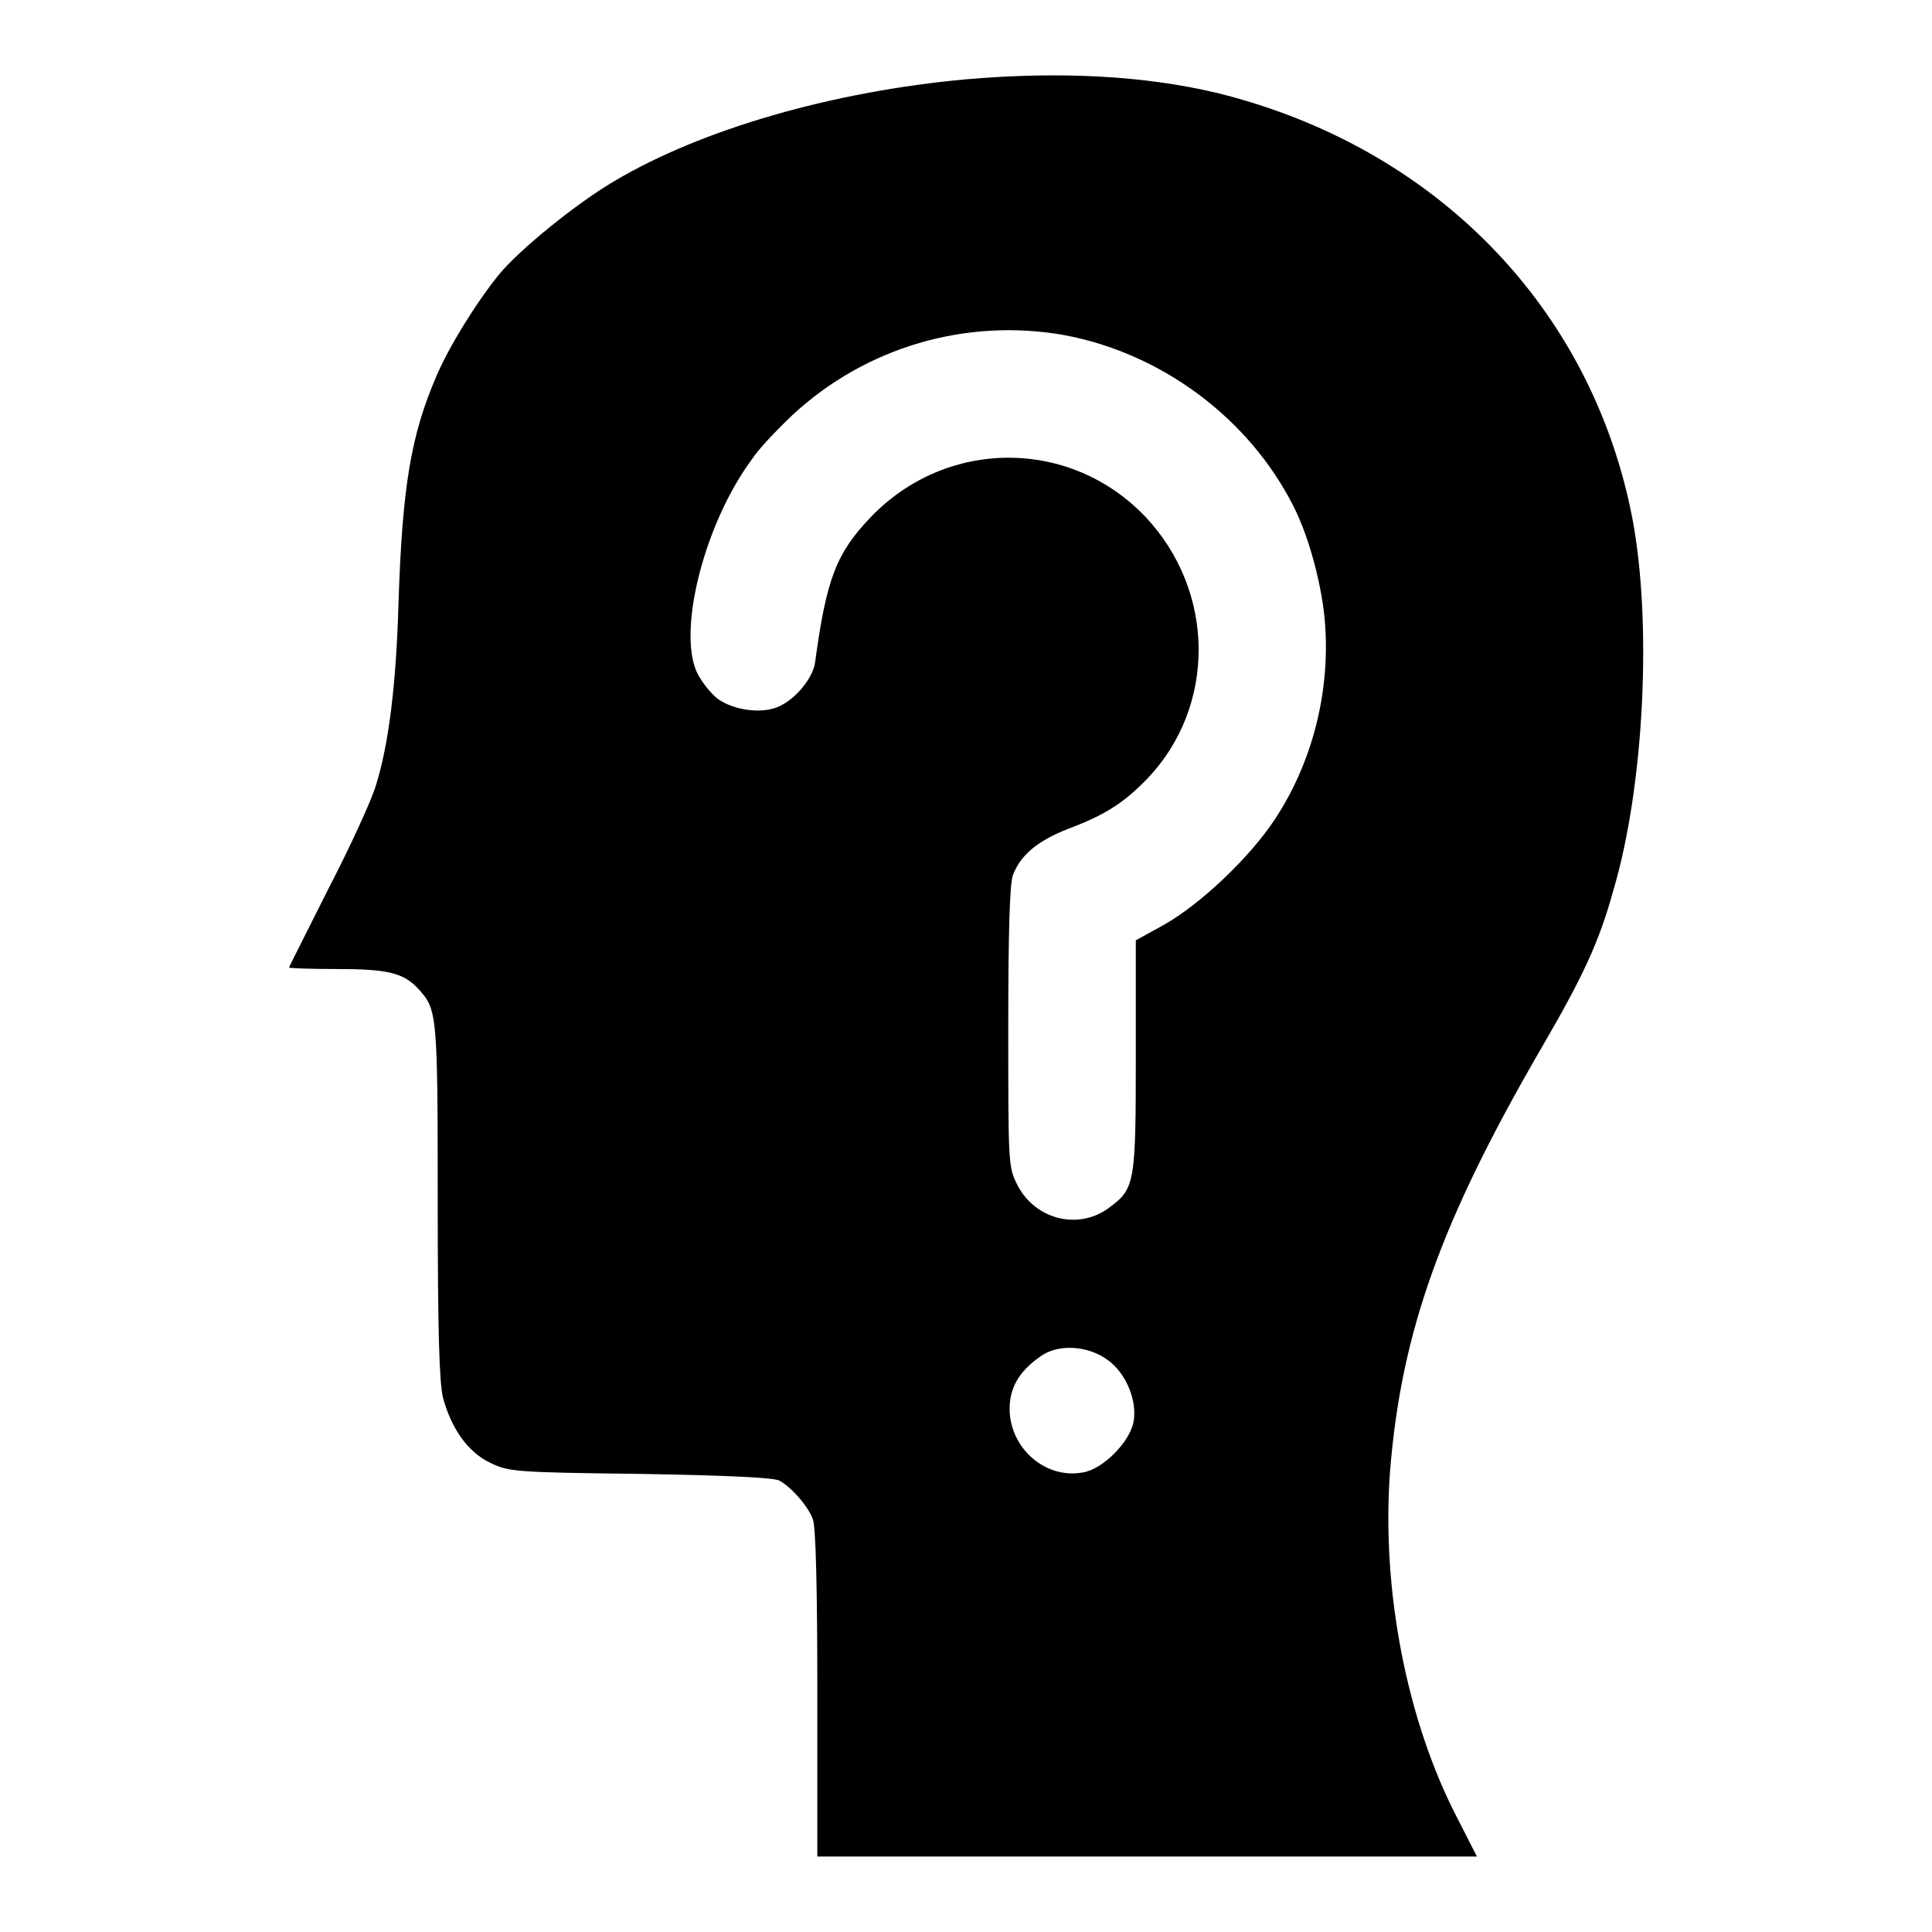
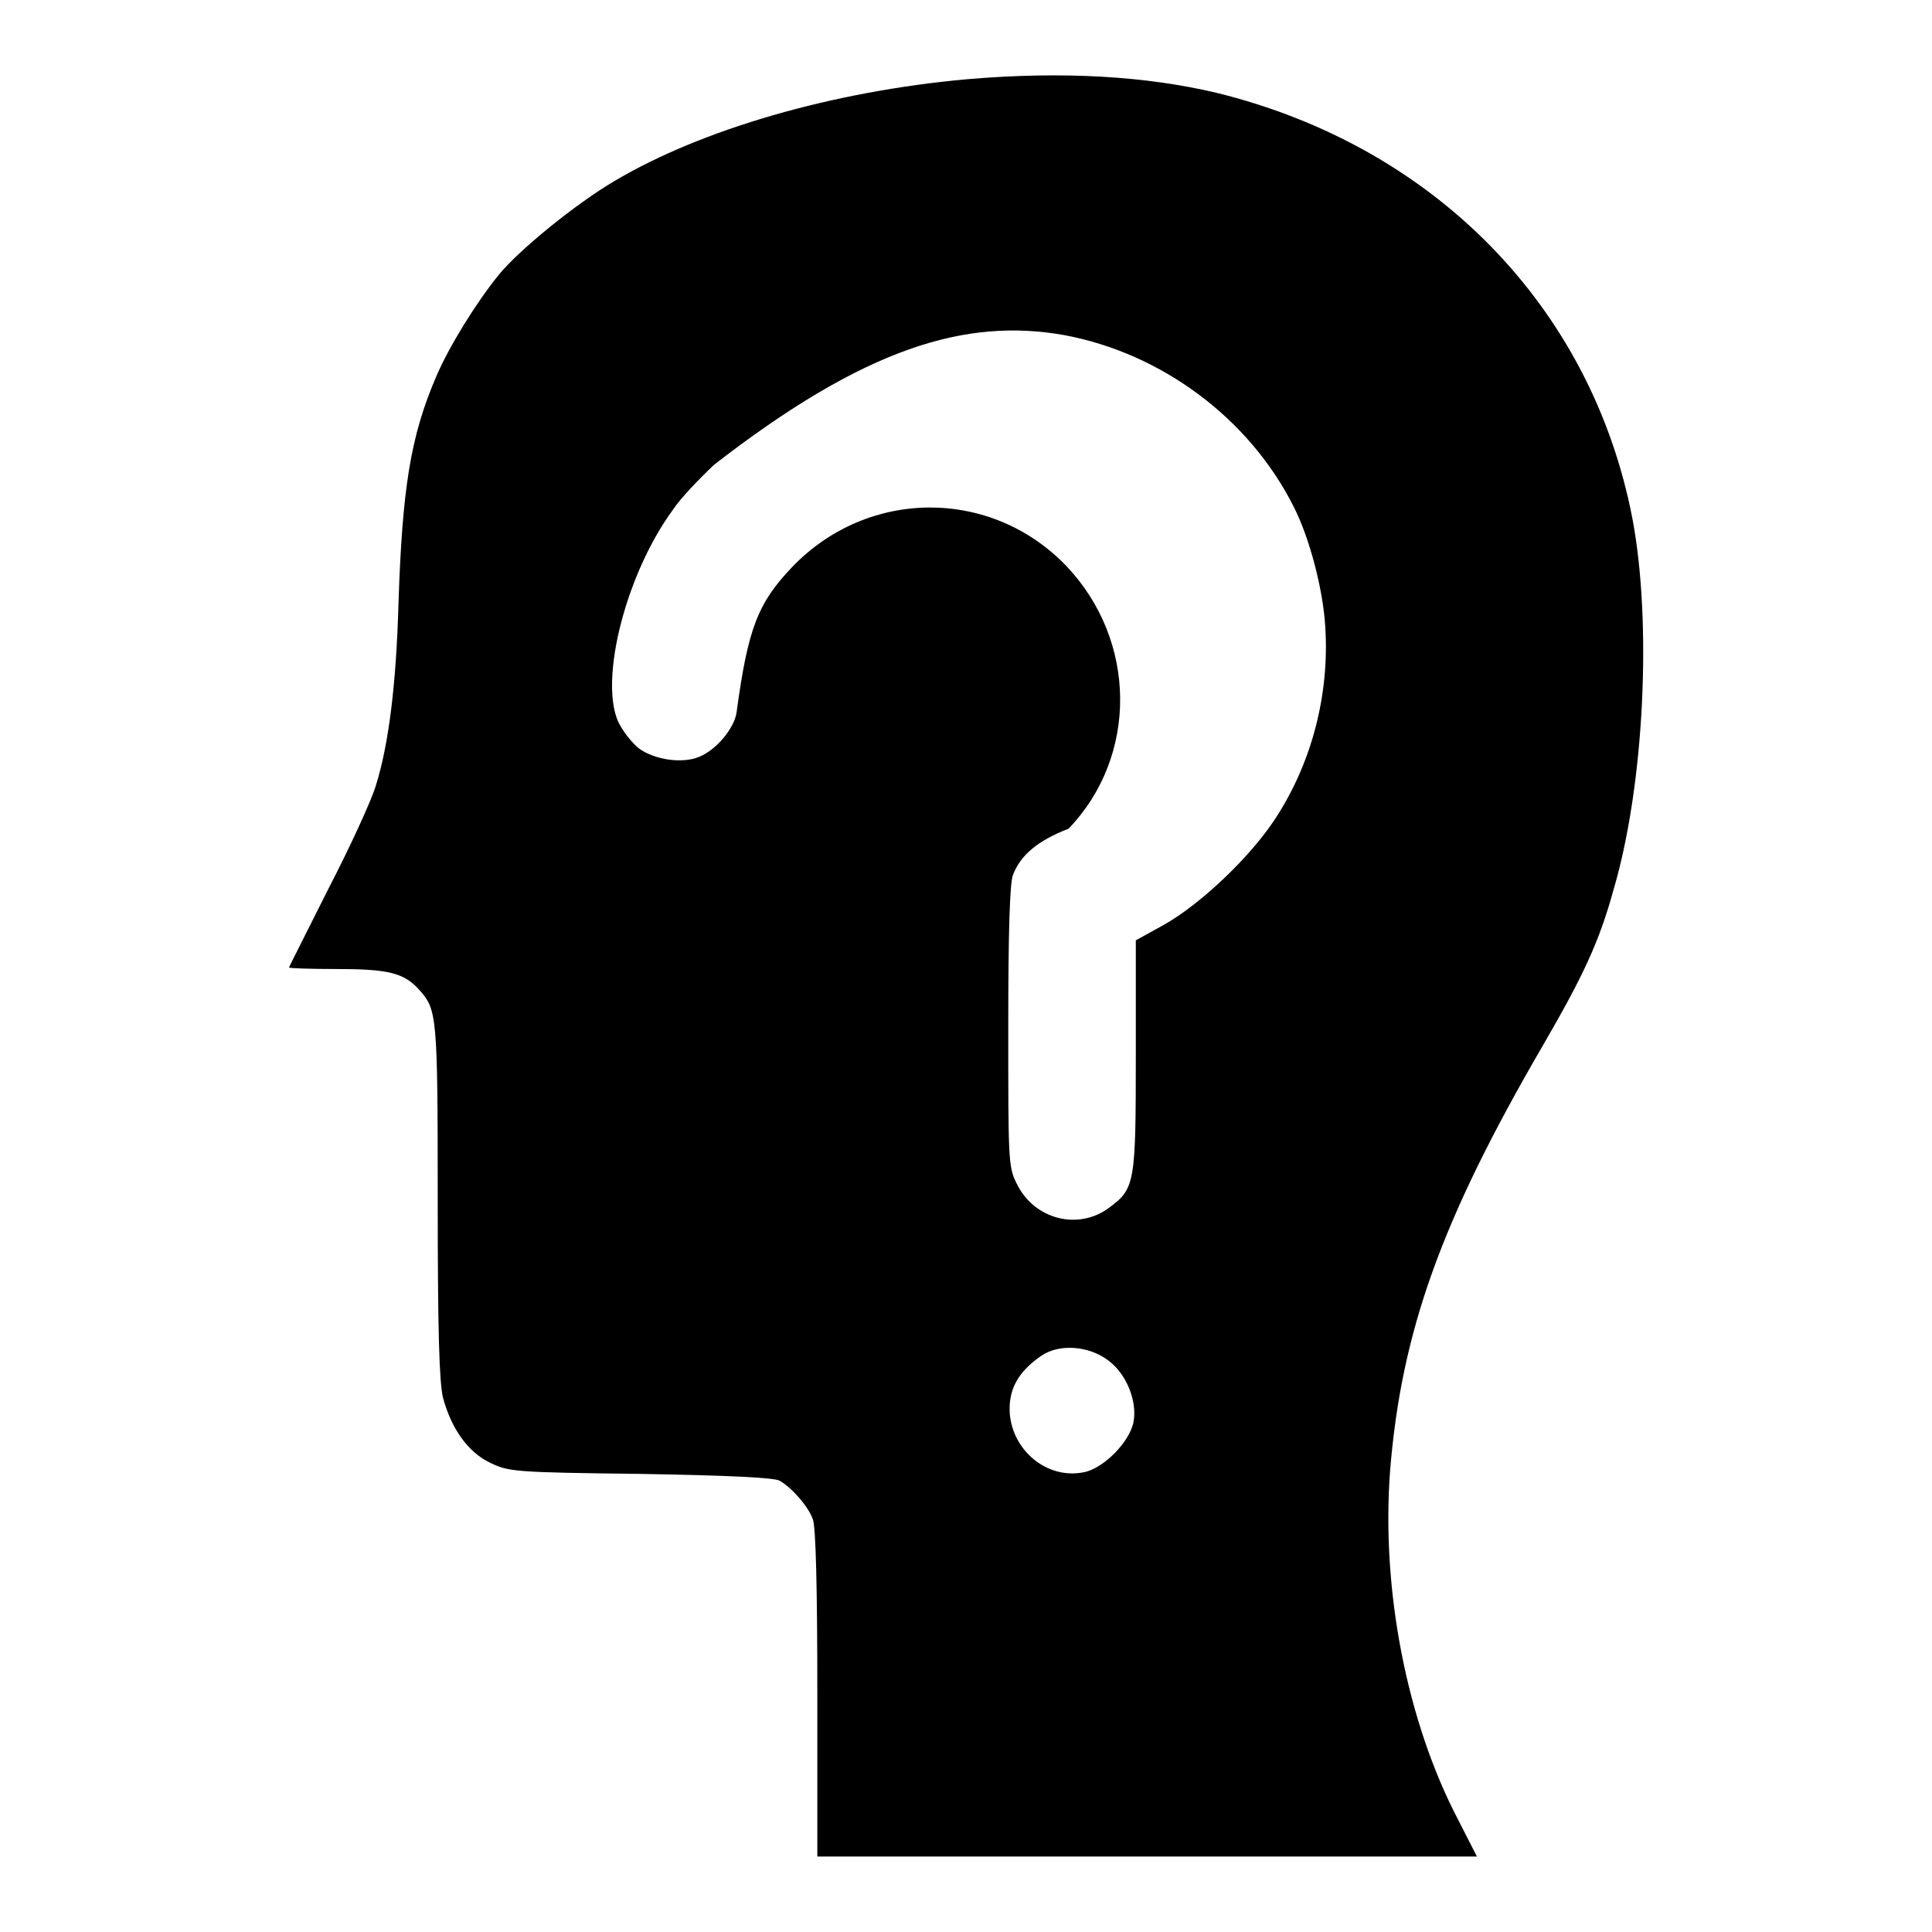
<svg xmlns="http://www.w3.org/2000/svg" version="1.1" x="0px" y="0px" viewBox="0 0 256 256" enable-background="new 0 0 256 256" xml:space="preserve">
  <g>
    <g>
      <g>
-         <path fill="#000000" d="M128.1,10.5C110.4,12.1,93,17.1,81.4,24c-5.1,3-12.6,9.1-15.3,12.4c-3,3.7-6.6,9.5-8.3,13.5c-3.4,7.9-4.5,14.8-5,30.1c-0.3,10.7-1.3,18.7-3,24.1c-0.6,2-3.4,8.1-6.3,13.7c-2.8,5.6-5.2,10.3-5.2,10.4c0,0.1,2.8,0.2,6.3,0.2c6.8,0,8.9,0.5,10.9,2.7c2.4,2.7,2.5,3.1,2.5,27.9c0,17.4,0.2,24.1,0.7,26.2c1.1,4.1,3.3,7.2,6.2,8.6c2.5,1.2,3,1.3,20,1.5c11.8,0.2,17.7,0.5,18.4,0.9c1.6,0.9,3.8,3.4,4.4,5.1c0.4,0.9,0.6,9.1,0.6,23.1V246H152h43.7l-2.5-4.9c-6.8-13-10.2-30.5-9-46.3c1.5-18.3,6.7-33,20.2-56.2c5.4-9.3,7.5-13.8,9.4-20.7c4.1-13.9,5.1-35.5,2.5-49.2c-5.4-28-26.2-49.3-55.1-56.4C151.9,10.1,140.9,9.4,128.1,10.5z M141,44.4c12.9,2.4,24.5,11,30.4,22.7c2.1,4.1,3.9,10.9,4.2,15.9c0.6,9-1.8,18.2-6.7,25.6c-3.3,5-9.7,11.1-14.6,13.9l-3.8,2.1v15.2c0,16.9-0.1,17.7-3.5,20.2c-4.1,3.1-10,1.6-12.3-3.2c-1.1-2.2-1.1-3.1-1.1-20.7c0-12.7,0.2-18.9,0.6-20.1c1-2.7,3.3-4.6,7.4-6.2c4.8-1.8,7.3-3.4,10.4-6.6c9.2-9.6,9.1-24.9-0.3-34.8c-10-10.4-26.3-10.3-36.3,0.1c-4.6,4.8-5.9,8.2-7.4,19.3c-0.3,2.1-2.7,5-5,5.9c-2.2,0.9-5.8,0.4-7.9-1.1c-0.9-0.7-2.2-2.3-2.8-3.6c-2.5-5.7,1.1-19.7,7.3-28.1c0.9-1.4,3.4-4,5.4-5.9C114.7,46,128,42.1,141,44.4z M146.9,180.3c2.4,1.8,3.8,5.4,3.3,8.1c-0.5,2.7-4.1,6.3-6.7,6.7c-4.7,0.9-9.3-2.8-9.7-7.8c-0.2-3.2,1.1-5.5,4.1-7.6C140.3,178,144.3,178.3,146.9,180.3z" />
+         <path fill="#000000" d="M128.1,10.5C110.4,12.1,93,17.1,81.4,24c-5.1,3-12.6,9.1-15.3,12.4c-3,3.7-6.6,9.5-8.3,13.5c-3.4,7.9-4.5,14.8-5,30.1c-0.3,10.7-1.3,18.7-3,24.1c-0.6,2-3.4,8.1-6.3,13.7c-2.8,5.6-5.2,10.3-5.2,10.4c0,0.1,2.8,0.2,6.3,0.2c6.8,0,8.9,0.5,10.9,2.7c2.4,2.7,2.5,3.1,2.5,27.9c0,17.4,0.2,24.1,0.7,26.2c1.1,4.1,3.3,7.2,6.2,8.6c2.5,1.2,3,1.3,20,1.5c11.8,0.2,17.7,0.5,18.4,0.9c1.6,0.9,3.8,3.4,4.4,5.1c0.4,0.9,0.6,9.1,0.6,23.1V246H152h43.7l-2.5-4.9c-6.8-13-10.2-30.5-9-46.3c1.5-18.3,6.7-33,20.2-56.2c5.4-9.3,7.5-13.8,9.4-20.7c4.1-13.9,5.1-35.5,2.5-49.2c-5.4-28-26.2-49.3-55.1-56.4C151.9,10.1,140.9,9.4,128.1,10.5z M141,44.4c12.9,2.4,24.5,11,30.4,22.7c2.1,4.1,3.9,10.9,4.2,15.9c0.6,9-1.8,18.2-6.7,25.6c-3.3,5-9.7,11.1-14.6,13.9l-3.8,2.1v15.2c0,16.9-0.1,17.7-3.5,20.2c-4.1,3.1-10,1.6-12.3-3.2c-1.1-2.2-1.1-3.1-1.1-20.7c0-12.7,0.2-18.9,0.6-20.1c1-2.7,3.3-4.6,7.4-6.2c9.2-9.6,9.1-24.9-0.3-34.8c-10-10.4-26.3-10.3-36.3,0.1c-4.6,4.8-5.9,8.2-7.4,19.3c-0.3,2.1-2.7,5-5,5.9c-2.2,0.9-5.8,0.4-7.9-1.1c-0.9-0.7-2.2-2.3-2.8-3.6c-2.5-5.7,1.1-19.7,7.3-28.1c0.9-1.4,3.4-4,5.4-5.9C114.7,46,128,42.1,141,44.4z M146.9,180.3c2.4,1.8,3.8,5.4,3.3,8.1c-0.5,2.7-4.1,6.3-6.7,6.7c-4.7,0.9-9.3-2.8-9.7-7.8c-0.2-3.2,1.1-5.5,4.1-7.6C140.3,178,144.3,178.3,146.9,180.3z" />
      </g>
    </g>
  </g>
</svg>